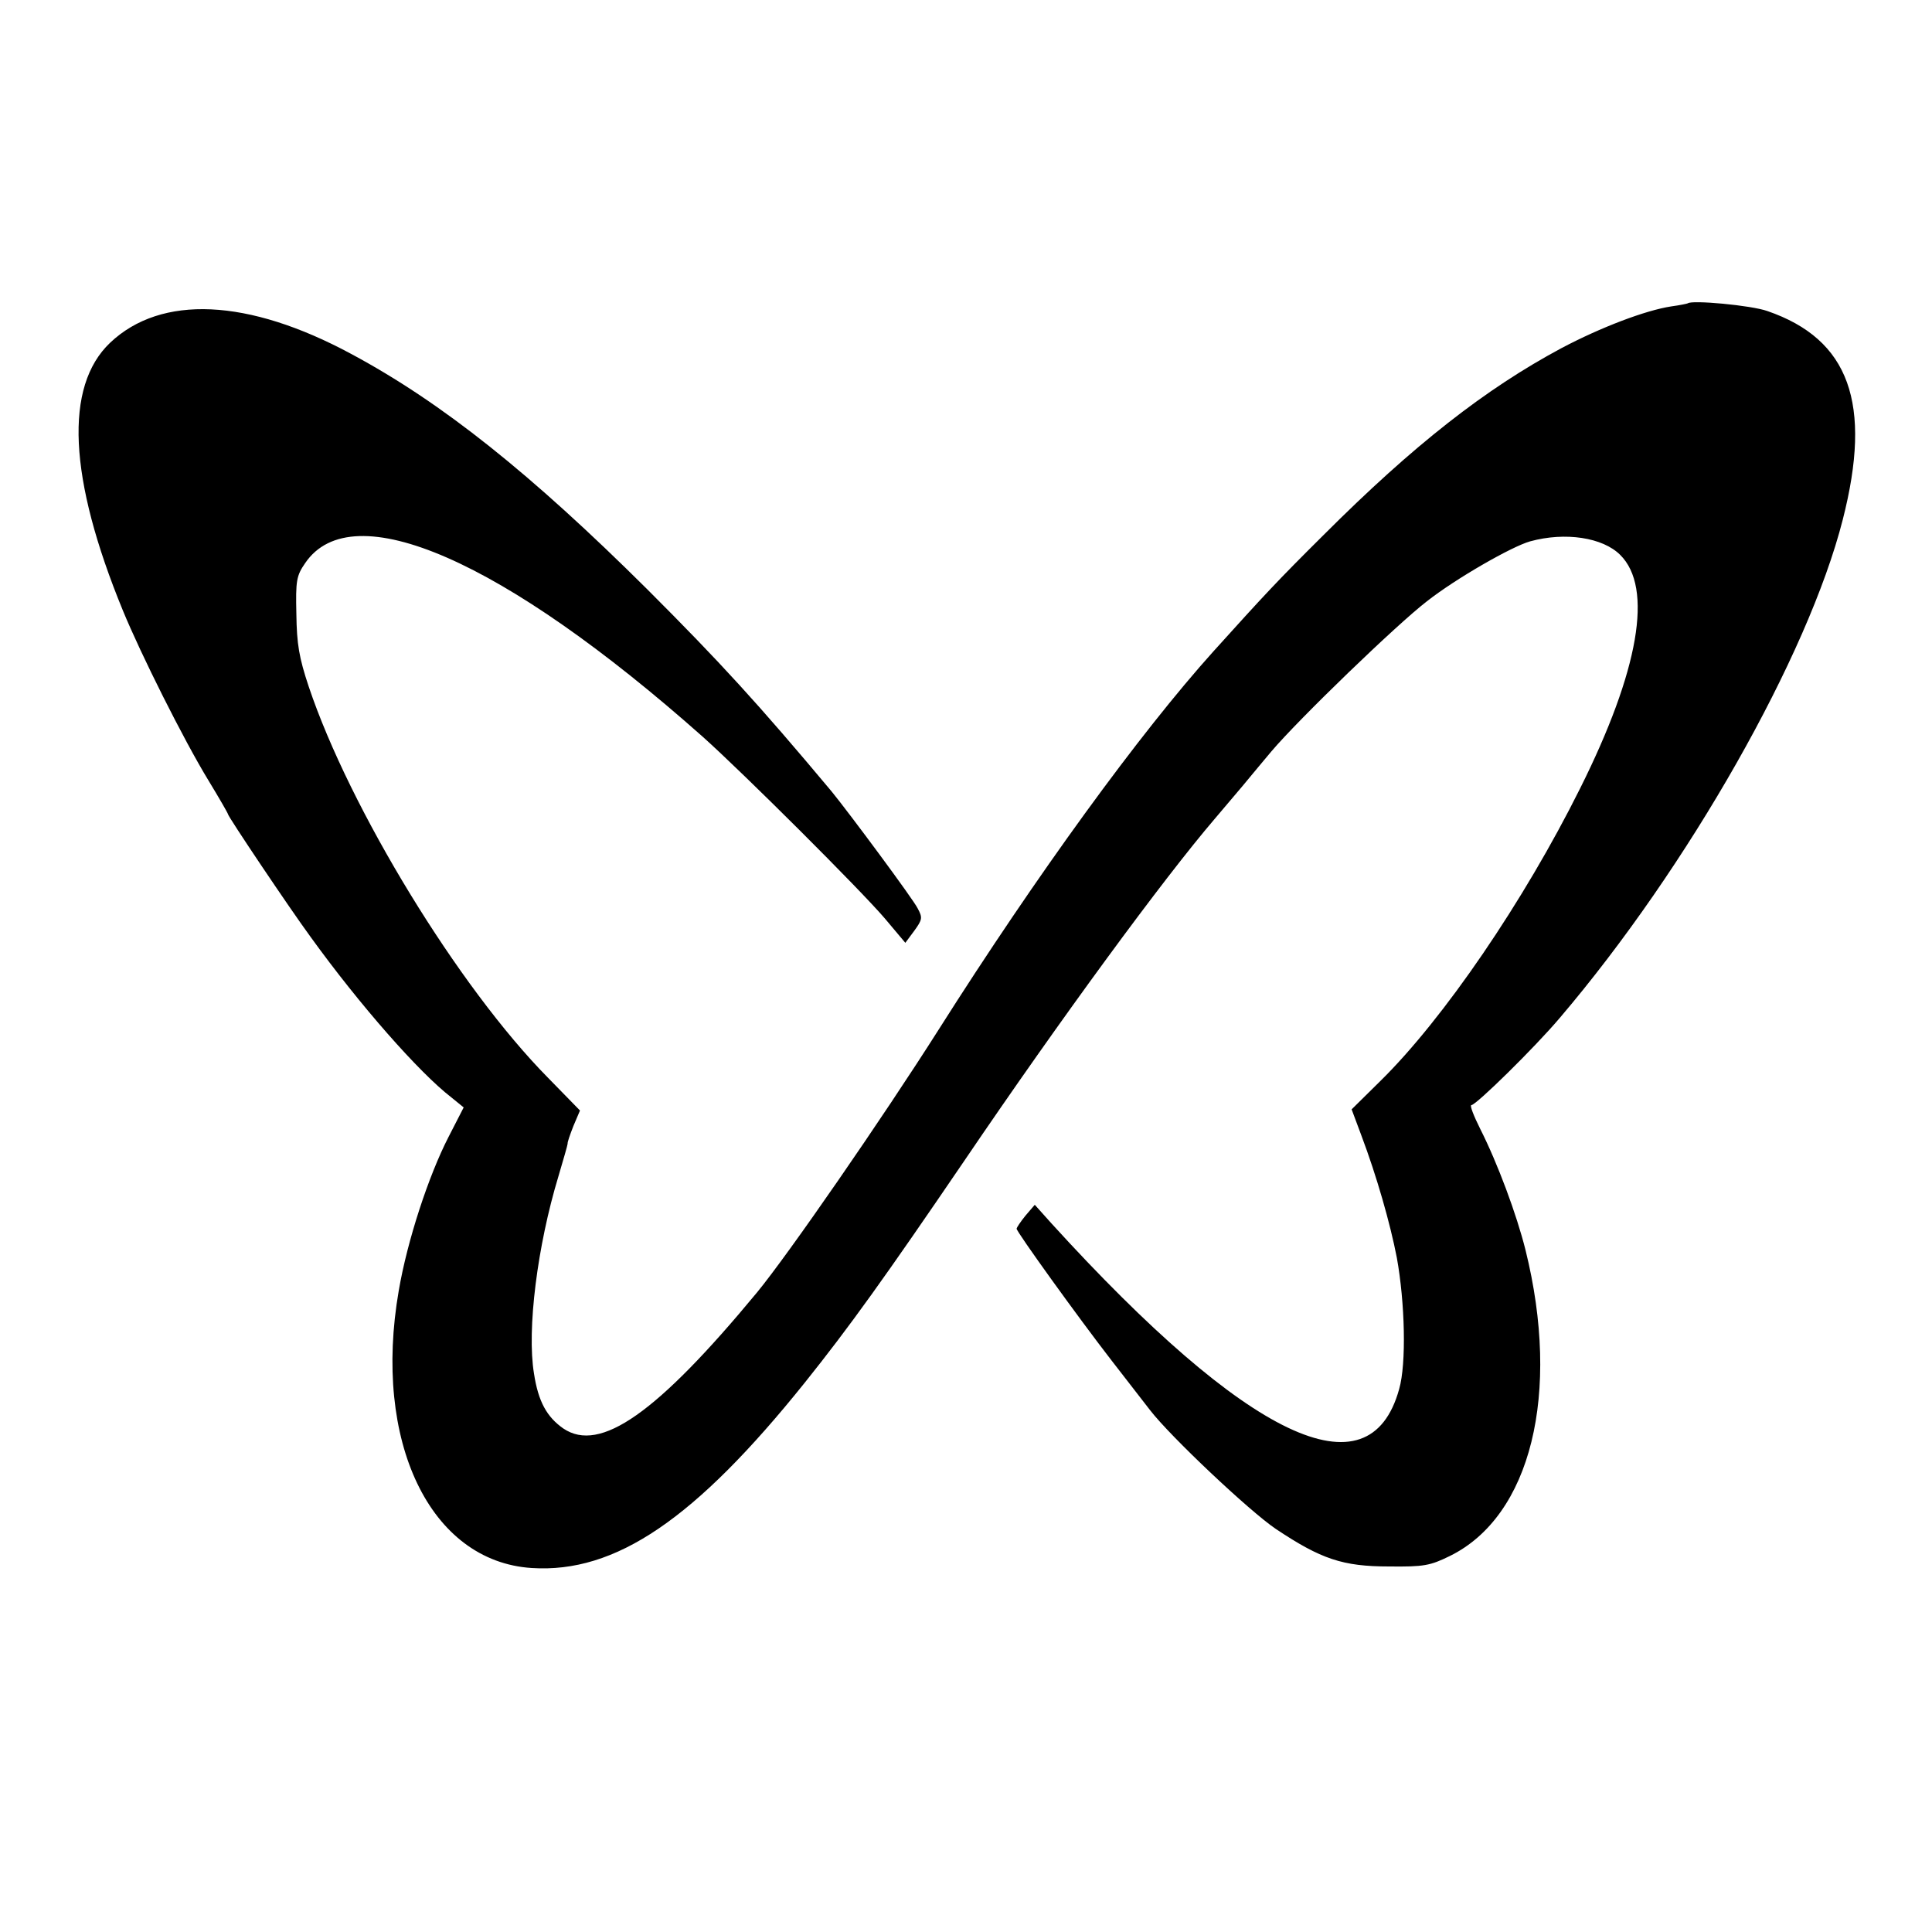
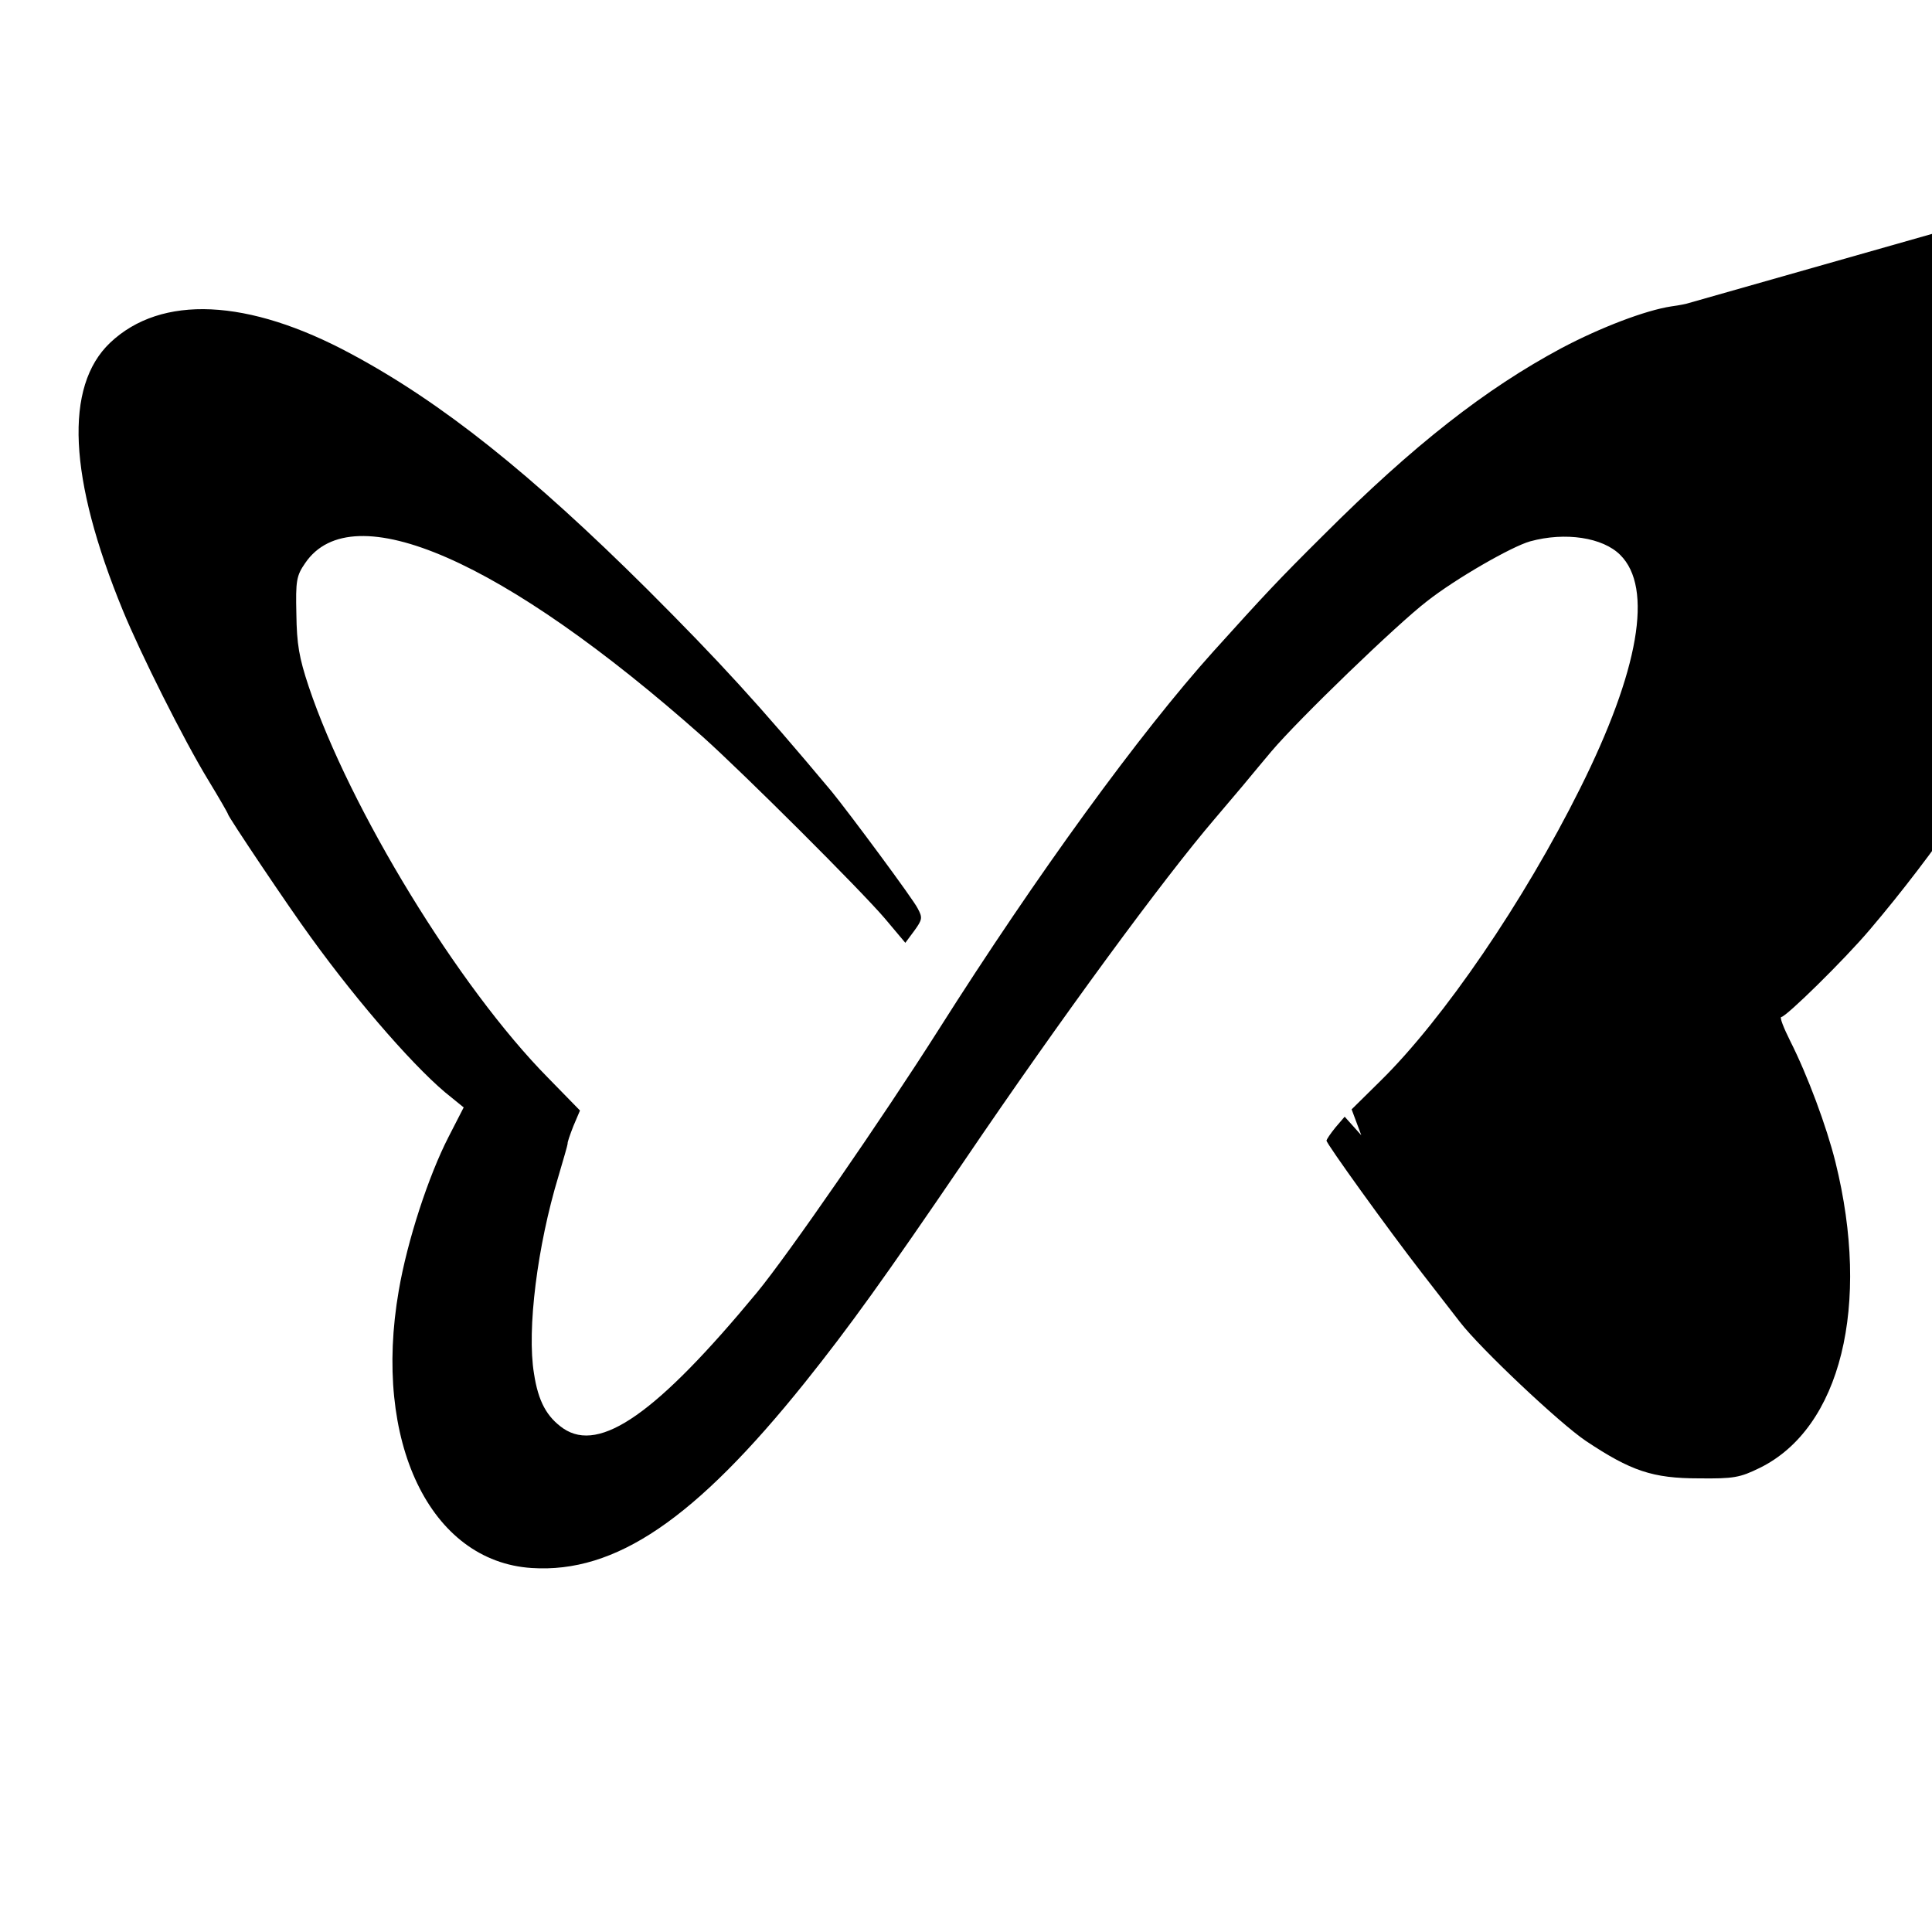
<svg xmlns="http://www.w3.org/2000/svg" version="1.0" width="500pt" height="500pt" viewBox="0 0 500 500" preserveAspectRatio="xMidYMid meet">
  <g transform="translate(0,500) scale(0.1,-0.1)" fill="#000000" stroke="none">
-     <path d="M4368 4215 c-2 -1 -21 -5 -43 -8 -66 -10 -182 -54 -284 -108 -196 -105 -382 -250 -616 -484 -120 -119 -154 -156 -284 -300 -191 -212 -458 -579 -712 -980 -146 -230 -390 -583 -470 -680 -259 -313 -406 -416 -501 -352 -43 30 -65 70 -76 142 -19 114 9 332 63 510 13 44 24 82 24 85 -1 3 6 23 15 46 l17 40 -83 85 c-231 234 -513 696 -619 1012 -25 75 -31 110 -32 188 -2 86 0 99 23 132 122 179 513 8 1029 -450 105 -94 407 -395 471 -470 l53 -63 23 31 c21 29 22 34 9 58 -11 23 -178 248 -223 303 -190 227 -288 334 -477 523 -301 299 -531 483 -766 609 -267 144 -492 154 -624 29 -119 -113 -108 -350 33 -693 46 -112 157 -334 221 -439 28 -46 51 -86 51 -88 0 -6 159 -243 214 -318 127 -176 281 -351 364 -415 l32 -26 -39 -76 c-52 -101 -107 -269 -129 -398 -68 -391 81 -701 344 -718 217 -14 423 126 707 480 116 145 207 272 412 573 253 373 517 732 648 885 12 14 44 52 72 85 27 33 61 73 75 90 71 84 326 330 403 389 75 59 220 142 267 155 91 25 188 10 233 -35 86 -85 49 -299 -104 -605 -145 -291 -353 -596 -517 -757 l-74 -73 25 -67 c40 -106 75 -229 92 -317 21 -116 25 -274 6 -340 -77 -279 -391 -130 -900 429 l-43 48 -24 -28 c-13 -16 -23 -31 -23 -34 0 -8 159 -229 245 -340 45 -58 90 -116 100 -129 53 -69 259 -263 326 -308 117 -78 173 -97 293 -97 90 -1 106 2 157 27 210 103 288 421 196 792 -23 92 -72 224 -117 313 -17 34 -28 62 -23 62 12 0 163 148 229 226 332 390 642 936 732 1289 77 301 17 467 -195 540 -42 15 -196 29 -206 20z" />
+     <path d="M4368 4215 c-2 -1 -21 -5 -43 -8 -66 -10 -182 -54 -284 -108 -196 -105 -382 -250 -616 -484 -120 -119 -154 -156 -284 -300 -191 -212 -458 -579 -712 -980 -146 -230 -390 -583 -470 -680 -259 -313 -406 -416 -501 -352 -43 30 -65 70 -76 142 -19 114 9 332 63 510 13 44 24 82 24 85 -1 3 6 23 15 46 l17 40 -83 85 c-231 234 -513 696 -619 1012 -25 75 -31 110 -32 188 -2 86 0 99 23 132 122 179 513 8 1029 -450 105 -94 407 -395 471 -470 l53 -63 23 31 c21 29 22 34 9 58 -11 23 -178 248 -223 303 -190 227 -288 334 -477 523 -301 299 -531 483 -766 609 -267 144 -492 154 -624 29 -119 -113 -108 -350 33 -693 46 -112 157 -334 221 -439 28 -46 51 -86 51 -88 0 -6 159 -243 214 -318 127 -176 281 -351 364 -415 l32 -26 -39 -76 c-52 -101 -107 -269 -129 -398 -68 -391 81 -701 344 -718 217 -14 423 126 707 480 116 145 207 272 412 573 253 373 517 732 648 885 12 14 44 52 72 85 27 33 61 73 75 90 71 84 326 330 403 389 75 59 220 142 267 155 91 25 188 10 233 -35 86 -85 49 -299 -104 -605 -145 -291 -353 -596 -517 -757 l-74 -73 25 -67 l-43 48 -24 -28 c-13 -16 -23 -31 -23 -34 0 -8 159 -229 245 -340 45 -58 90 -116 100 -129 53 -69 259 -263 326 -308 117 -78 173 -97 293 -97 90 -1 106 2 157 27 210 103 288 421 196 792 -23 92 -72 224 -117 313 -17 34 -28 62 -23 62 12 0 163 148 229 226 332 390 642 936 732 1289 77 301 17 467 -195 540 -42 15 -196 29 -206 20z" />
  </g>
</svg>